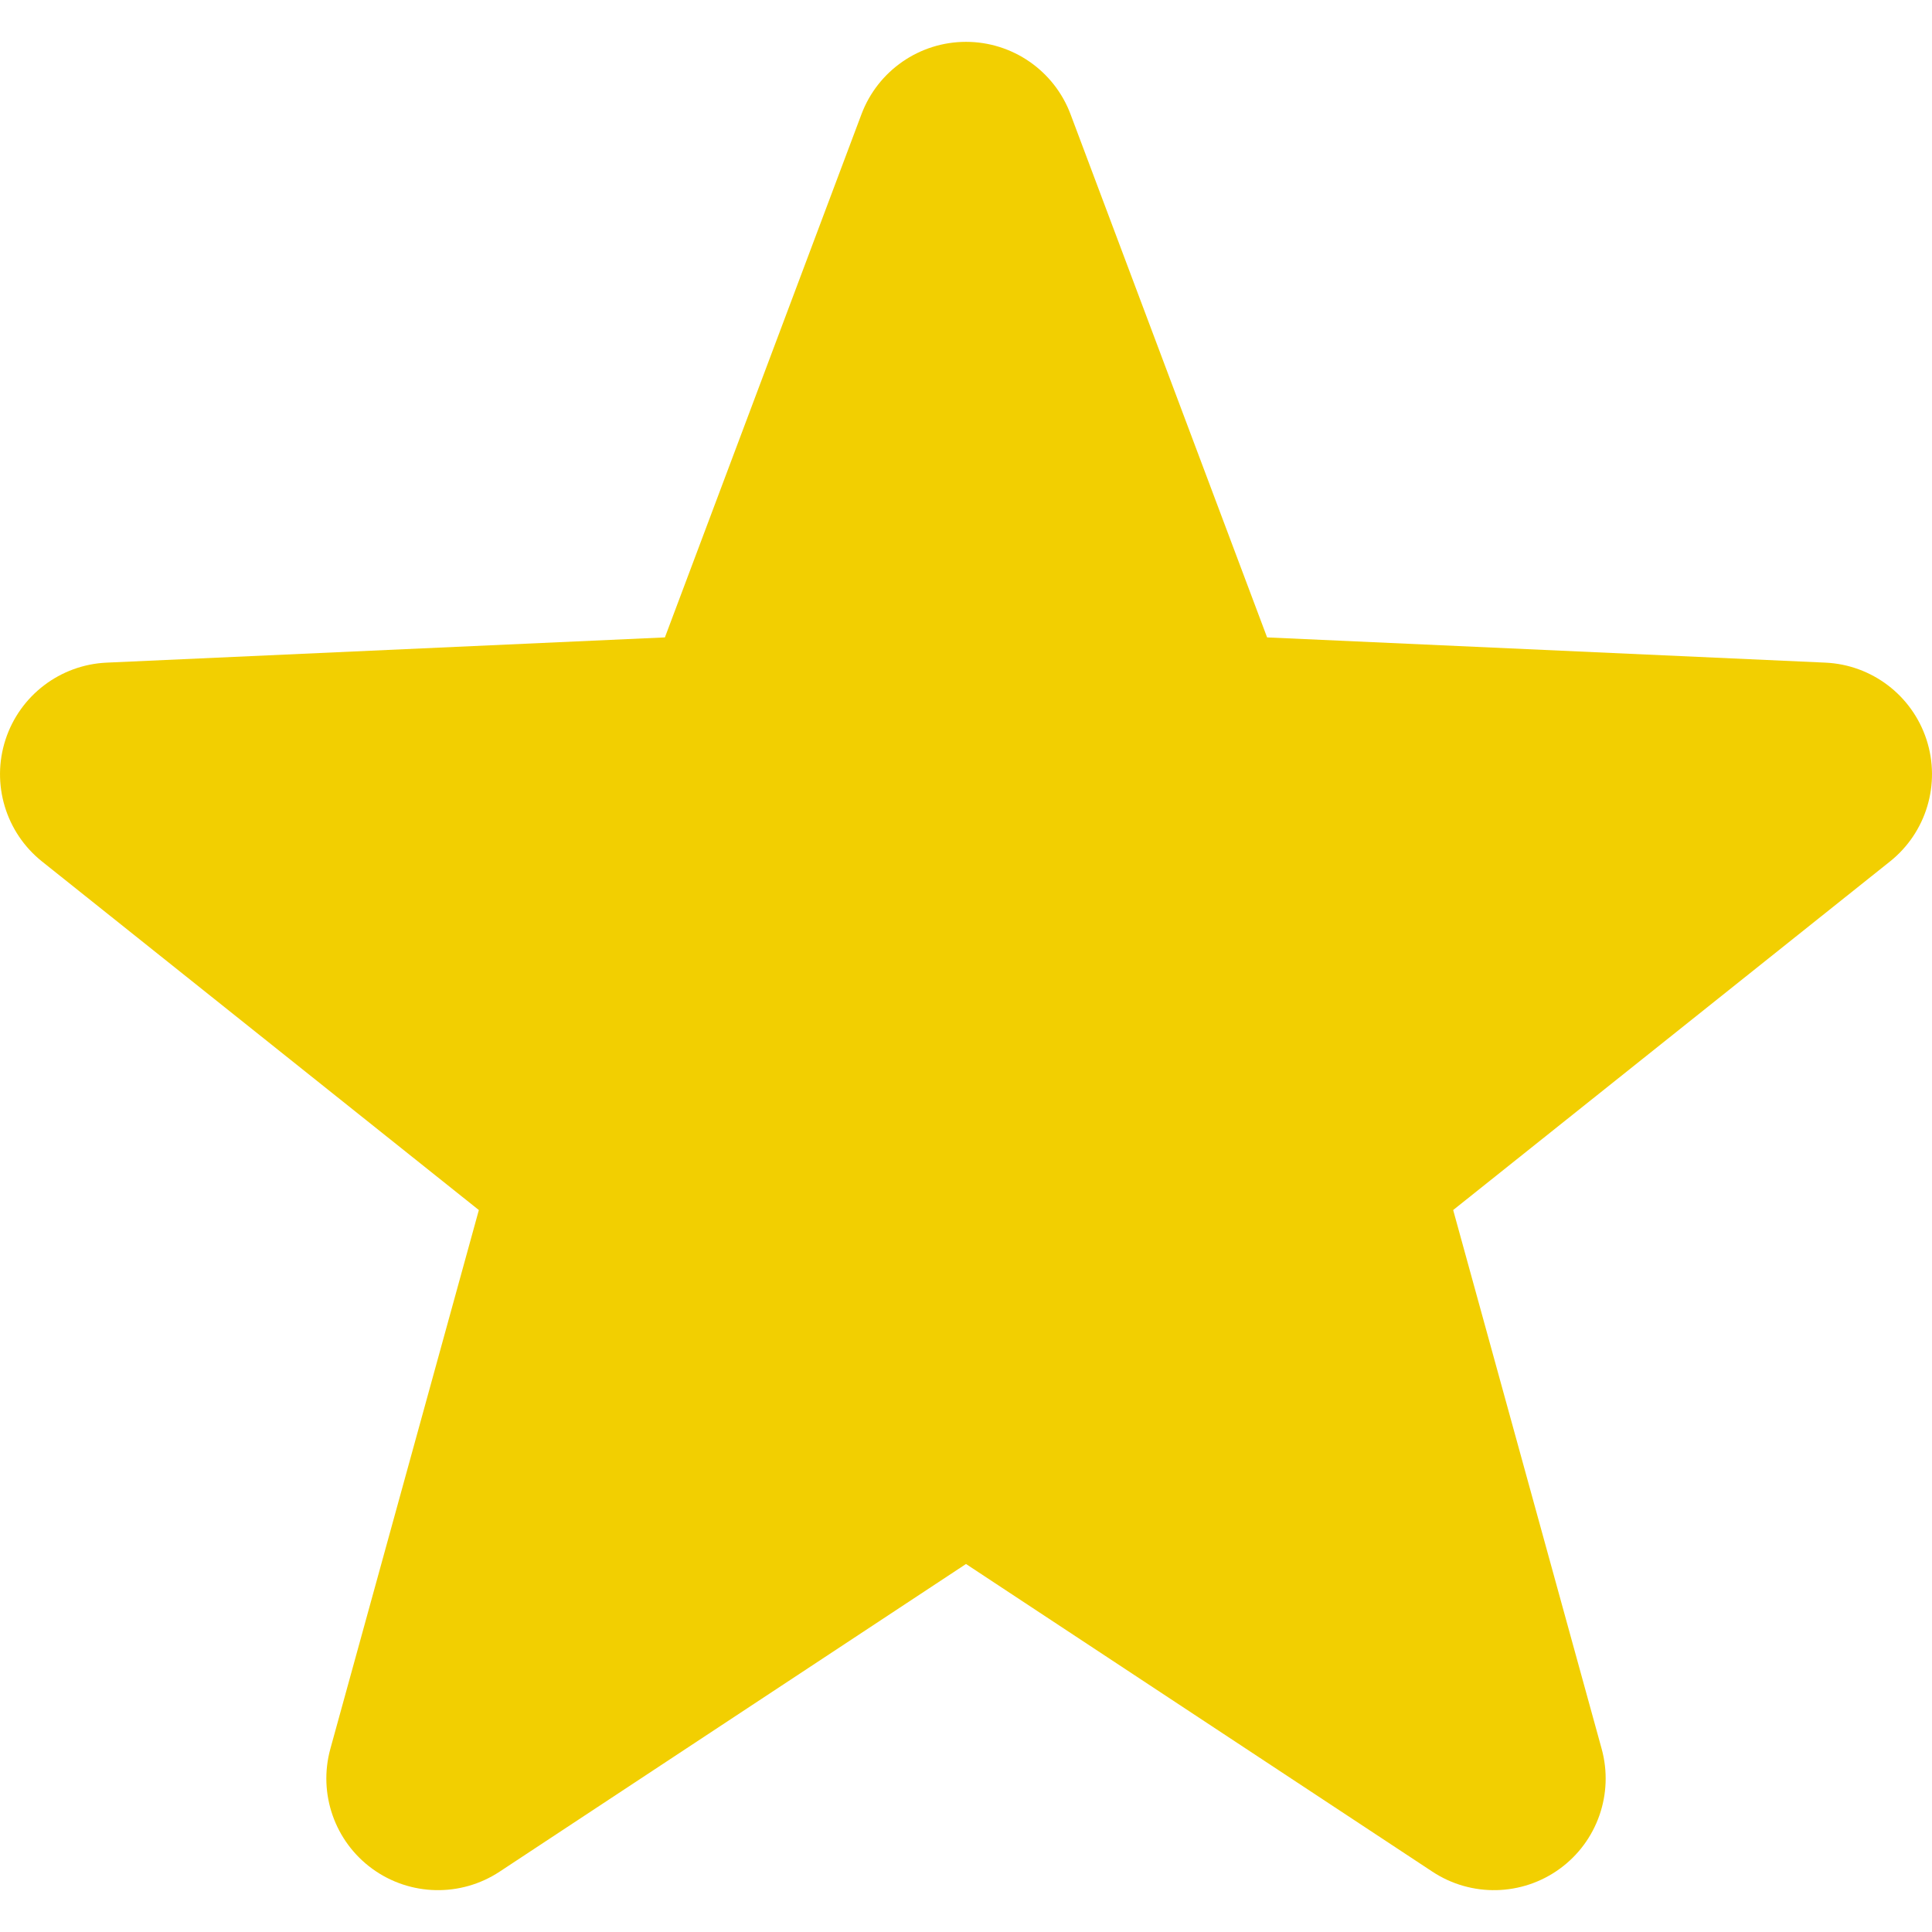
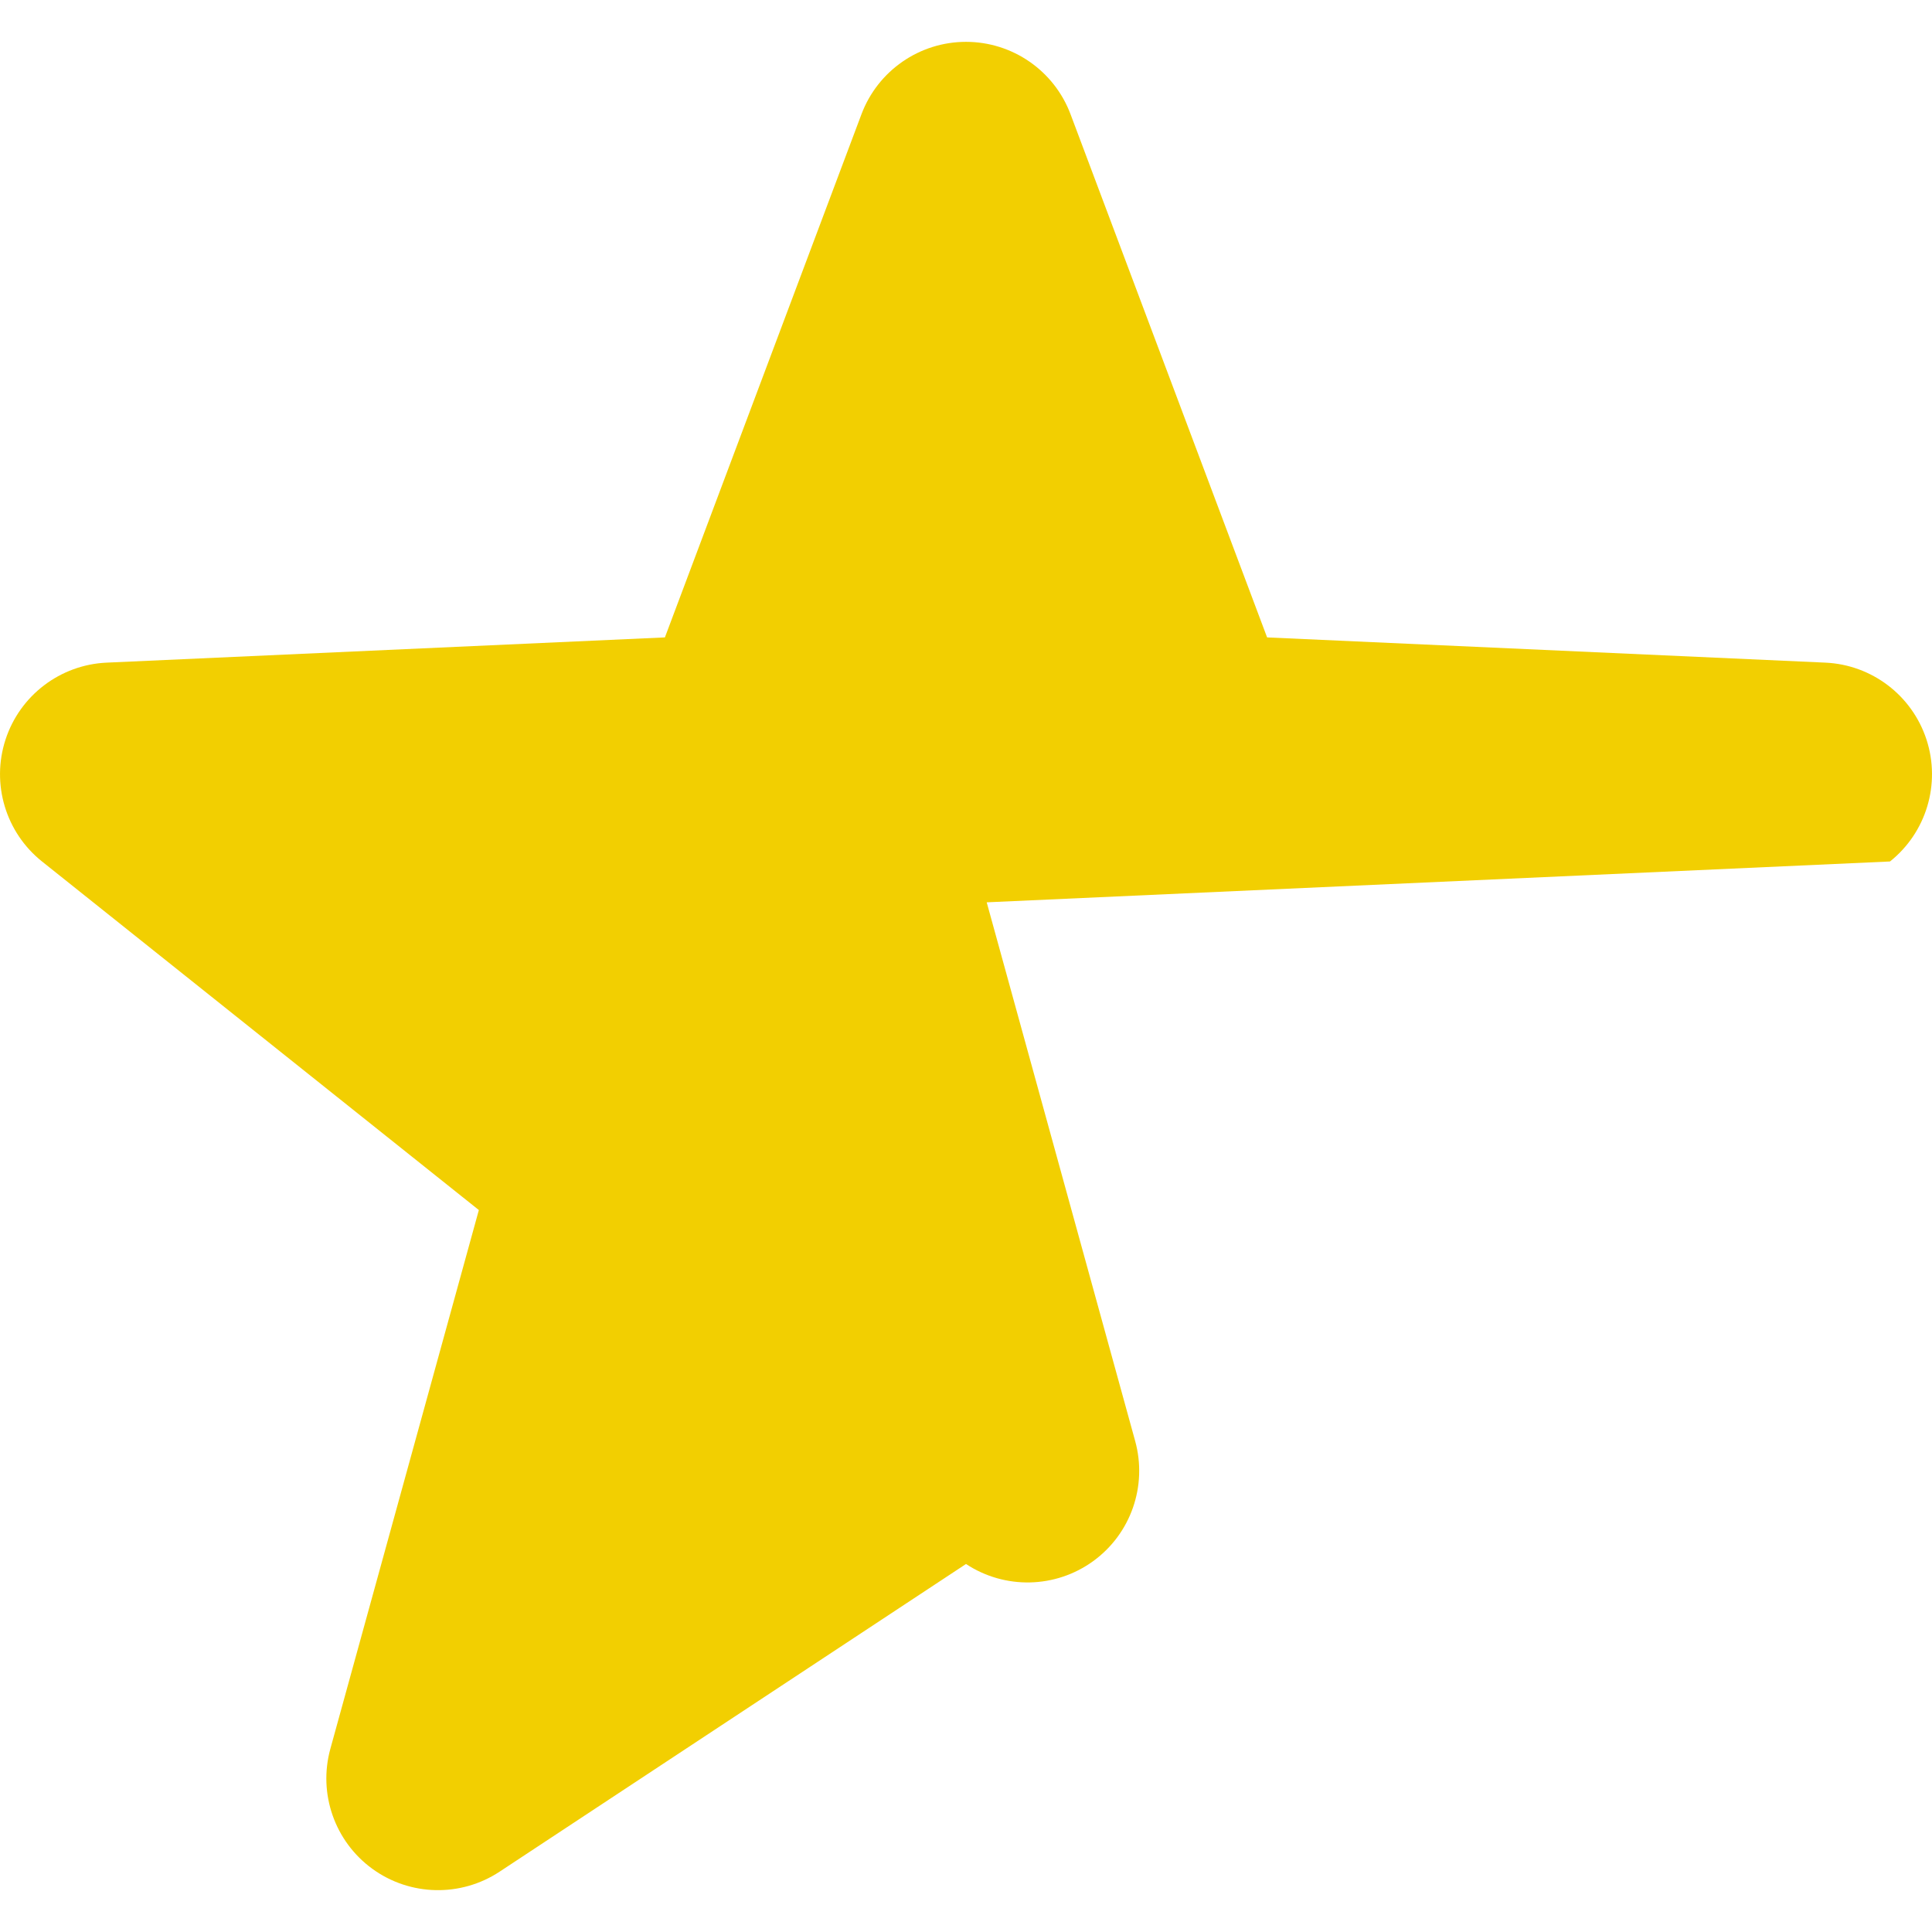
<svg xmlns="http://www.w3.org/2000/svg" version="1.1" id="レイヤー_1" x="0px" y="0px" viewBox="0 0 100 100" style="enable-background:new 0 0 100 100;" xml:space="preserve">
  <g>
-     <path style="fill:#F2CF01;" d="M99.717,38.286c-0.745-2.29-2.832-3.88-5.238-3.988l-28.894-1.306L55.411,5.913   C54.564,3.66,52.408,2.166,50,2.166s-4.564,1.494-5.411,3.747L34.415,32.992L5.522,34.298c-2.406,0.108-4.494,1.698-5.238,3.988   c-0.745,2.29,0.01,4.804,1.892,6.305l22.609,18.041l-7.686,27.886c-0.639,2.322,0.226,4.796,2.175,6.213   c1.95,1.415,4.571,1.474,6.583,0.148L50,80.952l24.144,15.927c2.012,1.326,4.633,1.267,6.583-0.148s2.813-3.891,2.174-6.213   l-7.685-27.887L97.825,44.59C99.707,43.09,100.461,40.576,99.717,38.286z" />
+     <path style="fill:#F2CF01;" d="M99.717,38.286c-0.745-2.29-2.832-3.88-5.238-3.988l-28.894-1.306L55.411,5.913   C54.564,3.66,52.408,2.166,50,2.166s-4.564,1.494-5.411,3.747L34.415,32.992L5.522,34.298c-2.406,0.108-4.494,1.698-5.238,3.988   c-0.745,2.29,0.01,4.804,1.892,6.305l22.609,18.041l-7.686,27.886c-0.639,2.322,0.226,4.796,2.175,6.213   c1.95,1.415,4.571,1.474,6.583,0.148L50,80.952c2.012,1.326,4.633,1.267,6.583-0.148s2.813-3.891,2.174-6.213   l-7.685-27.887L97.825,44.59C99.707,43.09,100.461,40.576,99.717,38.286z" />
  </g>
</svg>